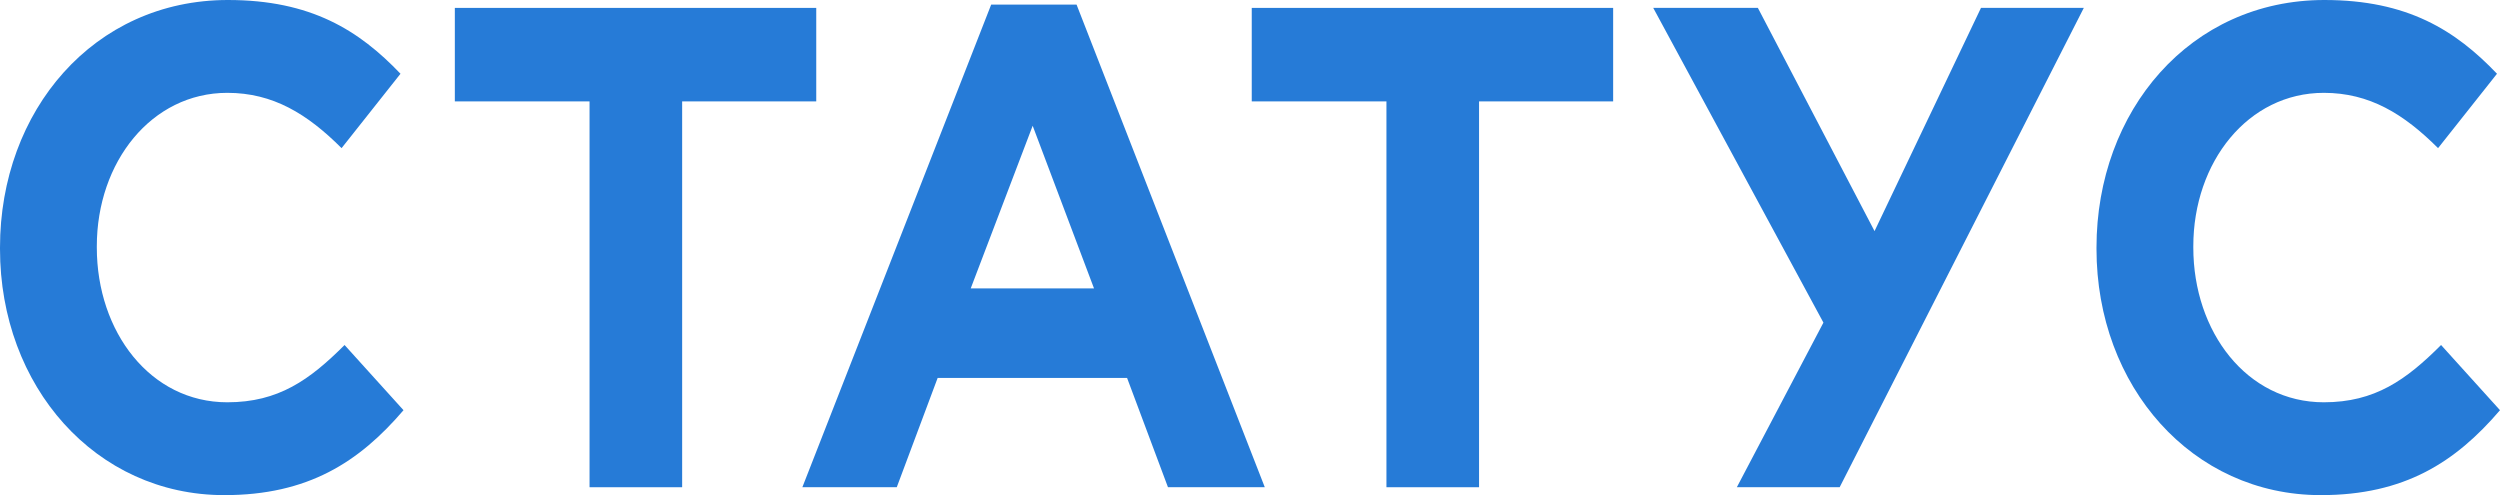
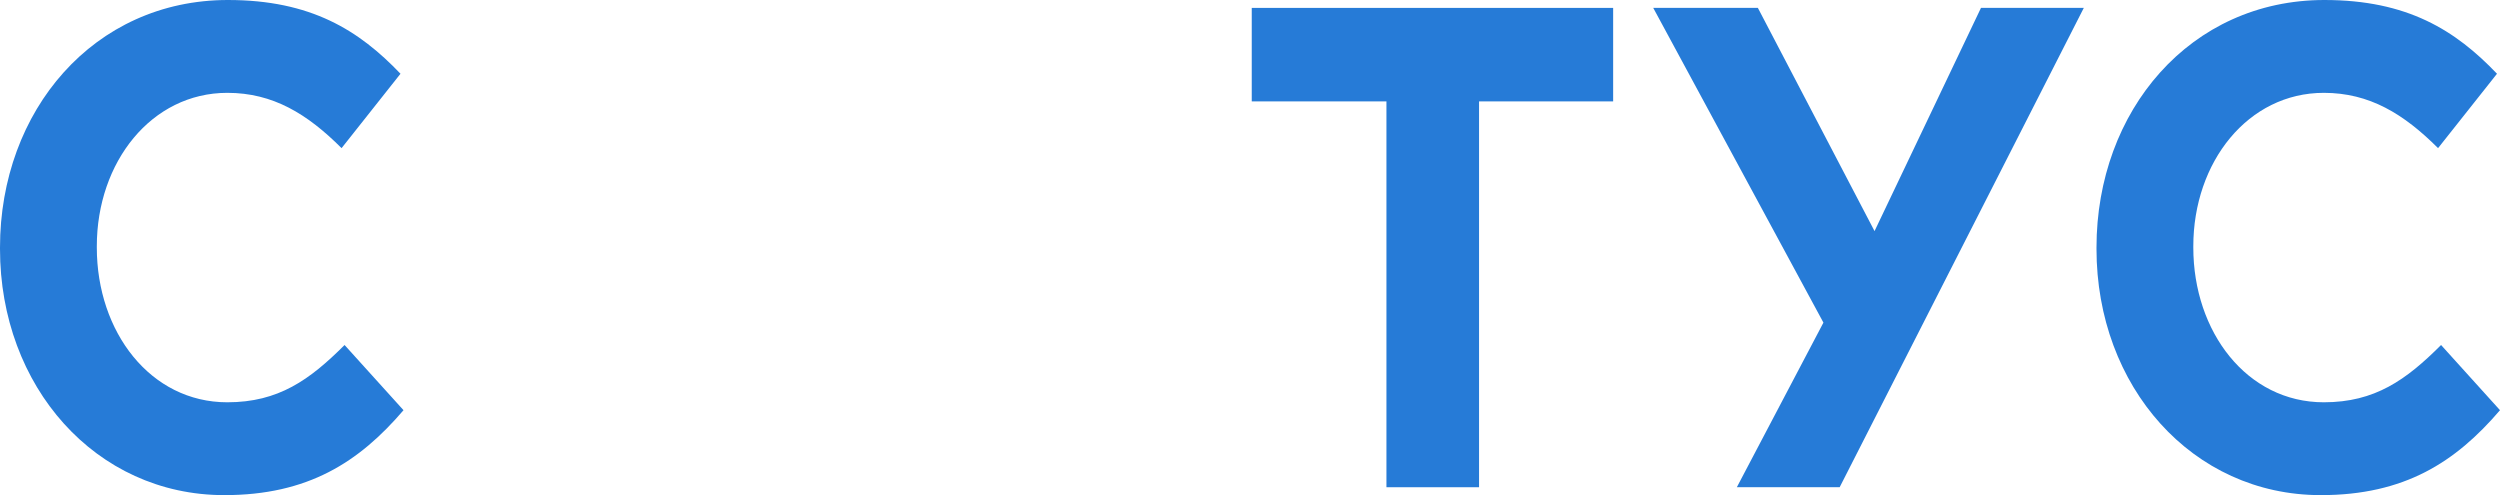
<svg xmlns="http://www.w3.org/2000/svg" width="308" height="61" viewBox="0 0 308 61" fill="none">
  <path d="M27.634 61C37.932 61 44.229 56.944 49.712 50.536L42.451 42.505C38.154 46.804 34.302 49.562 28.005 49.562C18.521 49.562 11.928 40.883 11.928 30.5V30.338C11.928 19.955 18.67 11.438 28.005 11.438C33.635 11.438 37.858 14.033 42.081 18.251L49.341 9.085C44.229 3.731 38.303 0 28.079 0C11.557 0 0 13.628 0 30.5V30.662C0 47.616 11.78 61 27.634 61Z" fill="#267BD7" />
-   <path d="M72.632 60.027H84.041V12.492H100.562V0.973H56.036V12.492H72.632V60.027Z" fill="#267BD7" />
-   <path d="M98.85 60.027H110.481L115.519 46.561H138.856L143.894 60.027H155.822L132.633 0.568H122.113L98.85 60.027ZM119.594 35.529L127.225 15.493L134.782 35.529H119.594Z" fill="#267BD7" />
  <path d="M170.81 60.027H182.219V12.492H198.74V0.973H154.215V12.492H170.81V60.027Z" fill="#267BD7" />
  <path d="M226.646 60.027L256.725 0.973H244.056L230.943 28.472L216.57 0.973H203.679L224.646 39.747L213.977 60.027H226.646Z" fill="#267BD7" />
  <path d="M285.922 61C296.22 61 302.518 56.944 308 50.536L300.74 42.505C296.443 46.804 292.59 49.562 286.293 49.562C276.81 49.562 270.216 40.883 270.216 30.5V30.338C270.216 19.955 276.958 11.438 286.293 11.438C291.923 11.438 296.146 14.033 300.369 18.251L307.63 9.085C302.518 3.731 296.591 0 286.367 0C269.846 0 258.288 13.628 258.288 30.5V30.662C258.288 47.616 270.068 61 285.922 61Z" fill="#267BD7" />
</svg>